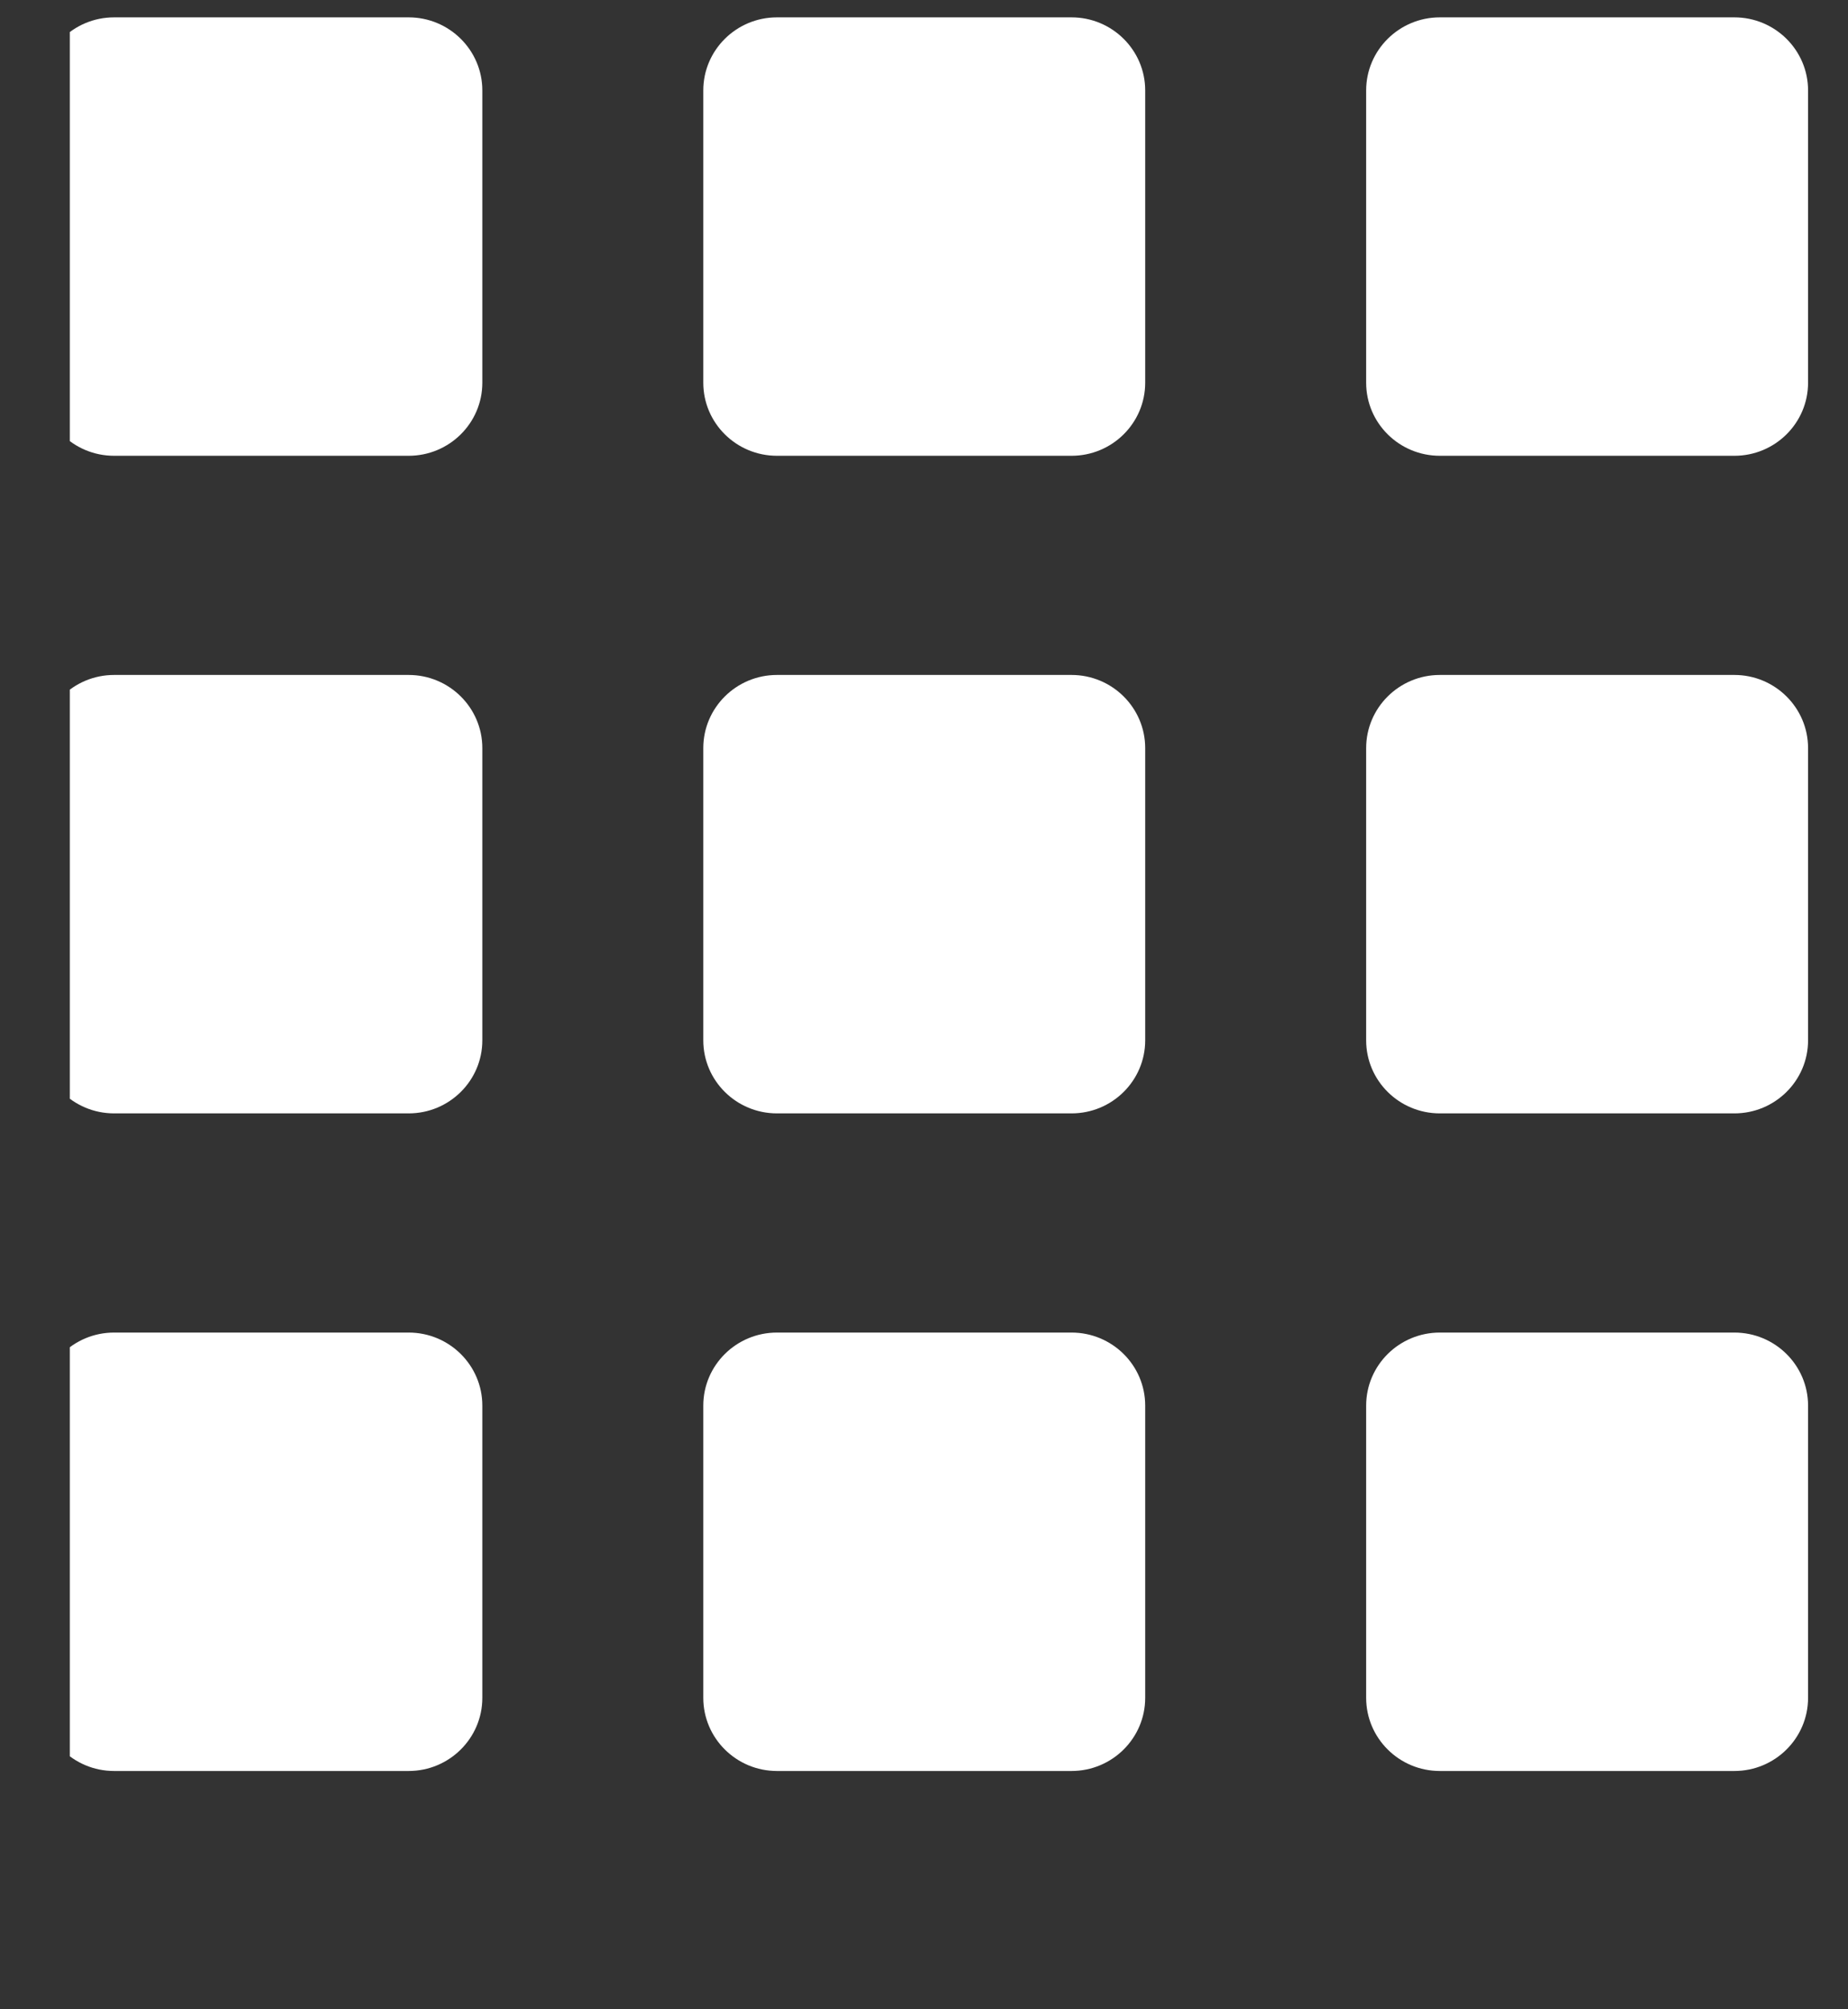
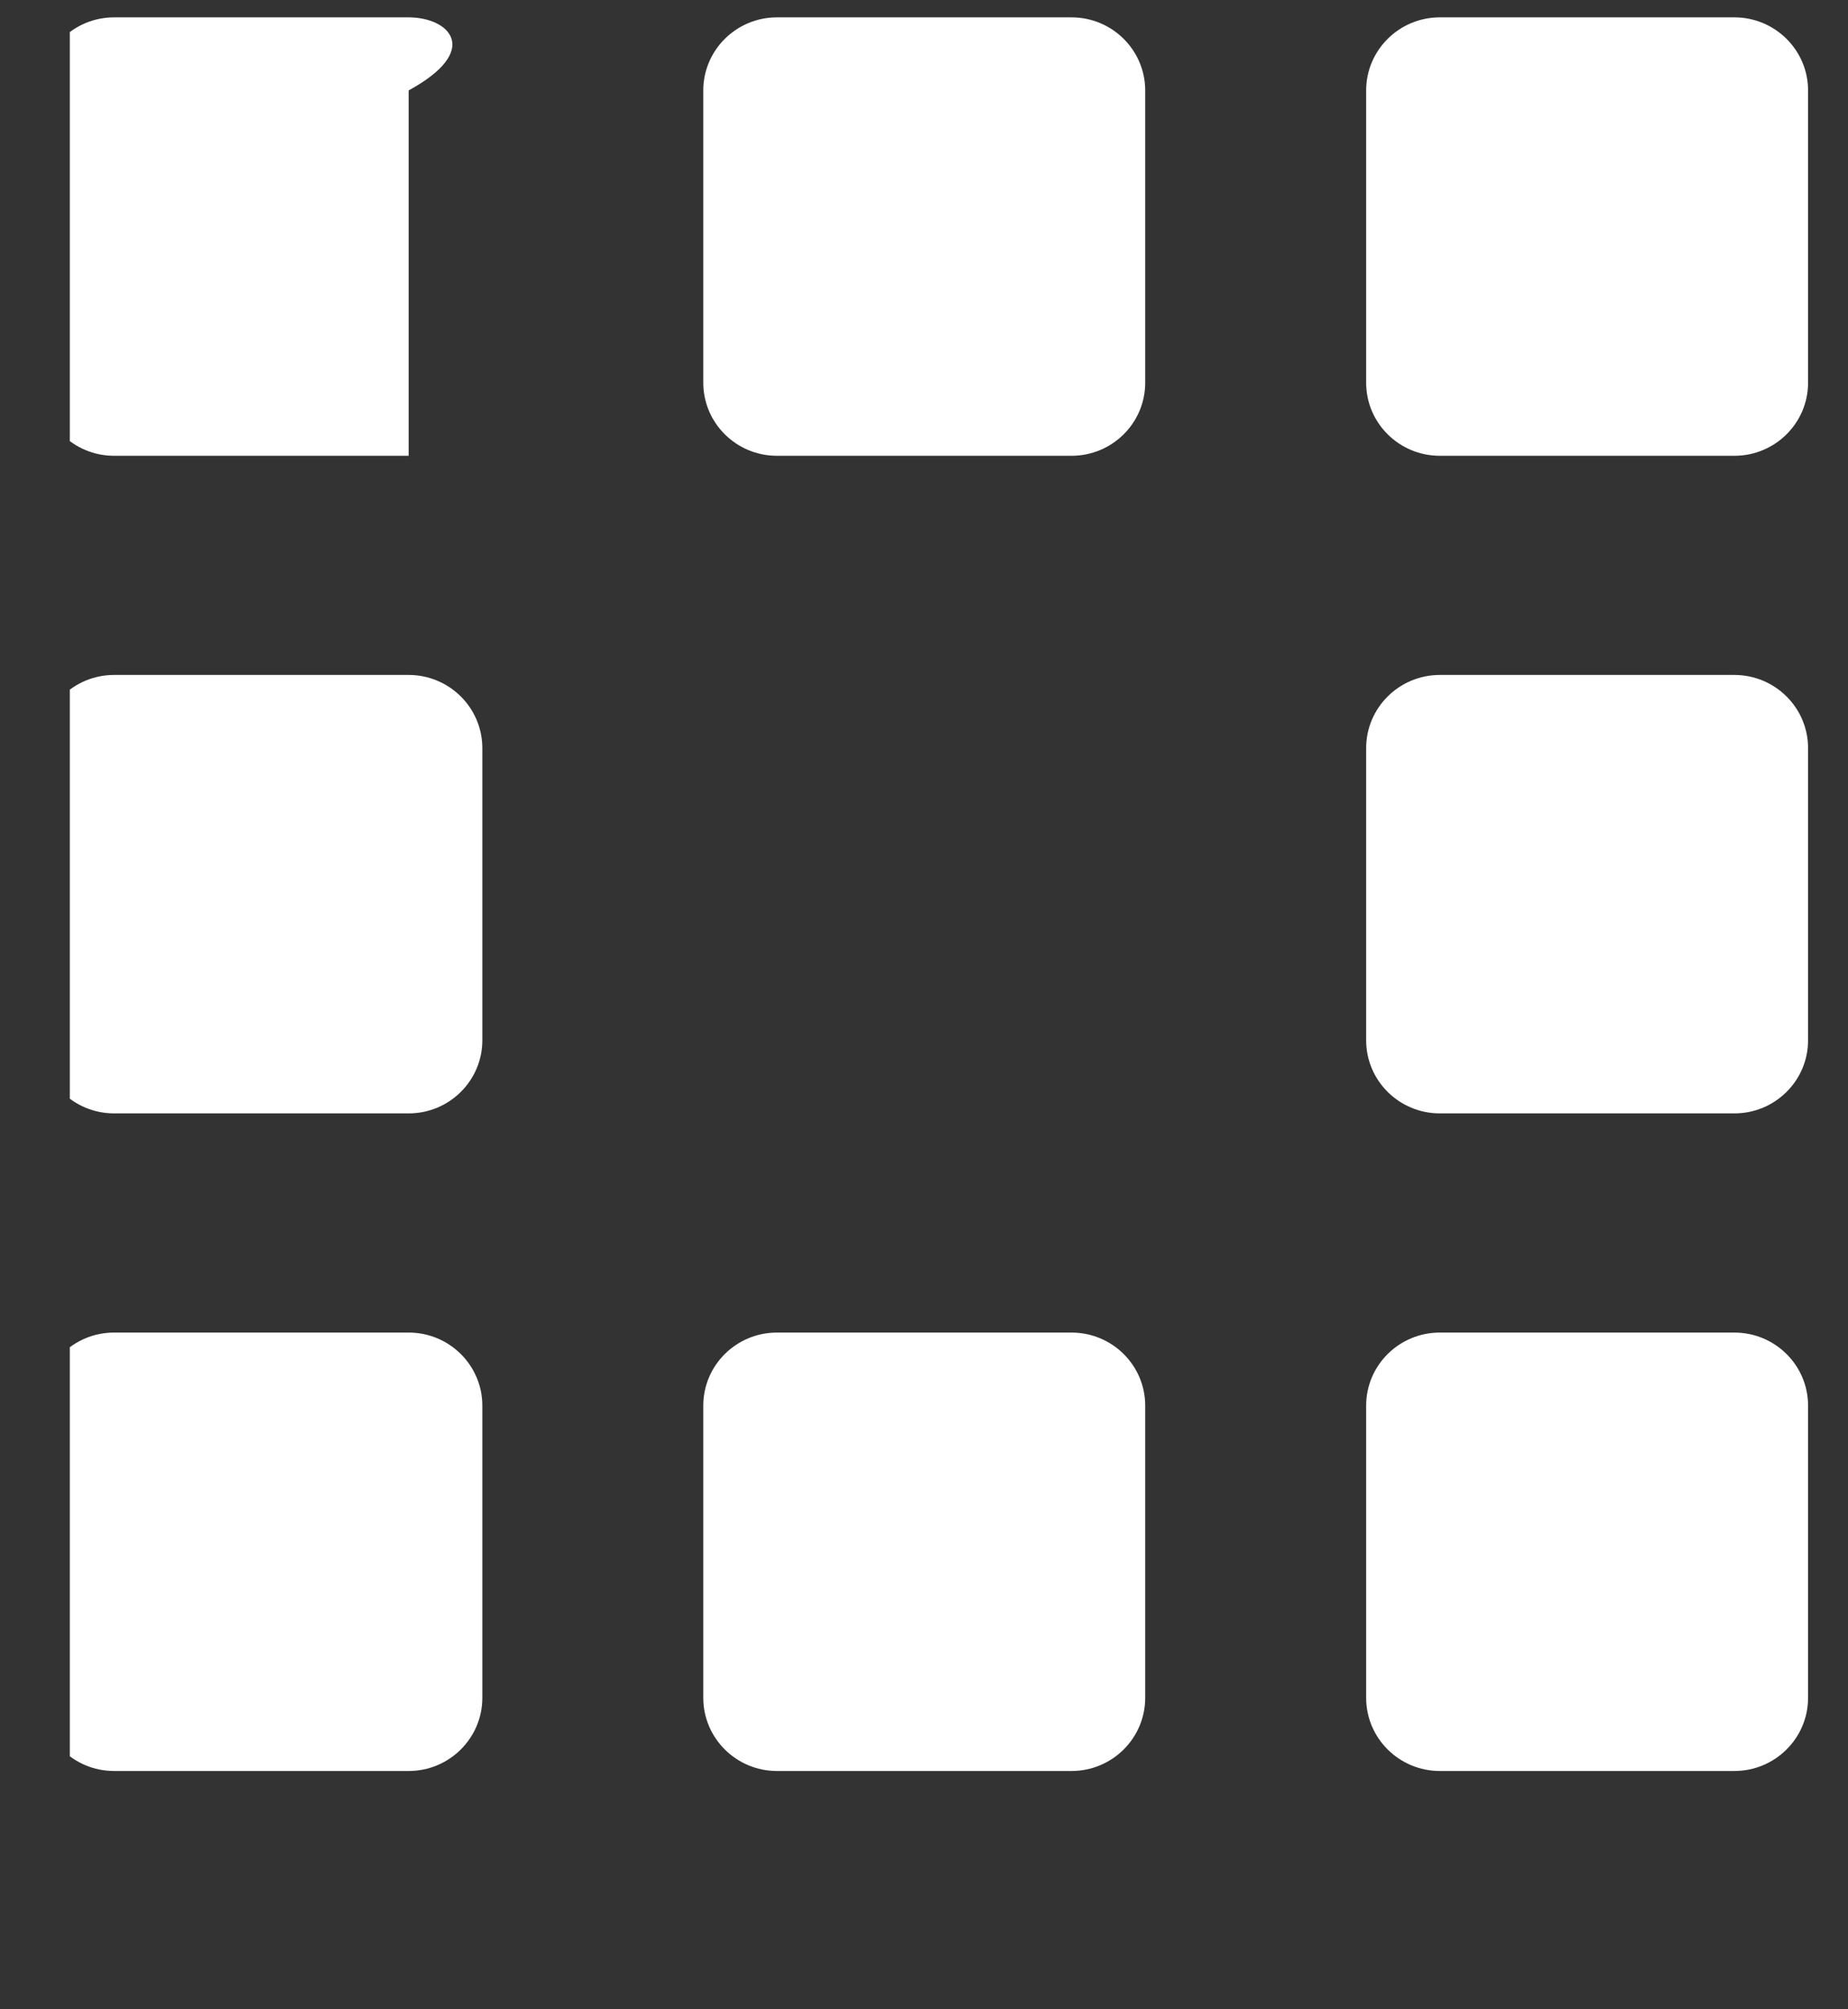
<svg xmlns="http://www.w3.org/2000/svg" width="23" height="25" viewBox="0 0 23 25" fill="none">
  <rect x="0" y="0" width="23" height="25" fill="#333333" stroke="none" />
  <g clip-path="url(#clip0_169_991)">
-     <path d="M5.086 0.216H1.42C0.914 0.216 0.503 0.624 0.503 1.125V4.762C0.503 5.264 0.914 5.671 1.42 5.671H5.086C5.592 5.671 6.003 5.264 6.003 4.762V1.125C6.003 0.624 5.592 0.216 5.086 0.216Z" fill="white" />
+     <path d="M5.086 0.216H1.42C0.914 0.216 0.503 0.624 0.503 1.125V4.762C0.503 5.264 0.914 5.671 1.42 5.671H5.086V1.125C6.003 0.624 5.592 0.216 5.086 0.216Z" fill="white" />
    <path d="M5.086 8.398H1.42C0.914 8.398 0.503 8.806 0.503 9.308V12.944C0.503 13.446 0.914 13.853 1.42 13.853H5.086C5.592 13.853 6.003 13.446 6.003 12.944V9.308C6.003 8.806 5.592 8.398 5.086 8.398Z" fill="white" />
    <path d="M5.086 16.58H1.42C0.914 16.58 0.503 16.987 0.503 17.489V21.125C0.503 21.627 0.914 22.035 1.42 22.035H5.086C5.592 22.035 6.003 21.627 6.003 21.125V17.489C6.003 16.987 5.592 16.58 5.086 16.58Z" fill="white" />
    <path d="M13.336 0.216H9.67C9.164 0.216 8.753 0.624 8.753 1.125V4.762C8.753 5.264 9.164 5.671 9.67 5.671H13.336C13.842 5.671 14.253 5.264 14.253 4.762V1.125C14.253 0.624 13.842 0.216 13.336 0.216Z" fill="white" />
-     <path d="M13.336 8.398H9.67C9.164 8.398 8.753 8.806 8.753 9.308V12.944C8.753 13.446 9.164 13.853 9.67 13.853H13.336C13.842 13.853 14.253 13.446 14.253 12.944V9.308C14.253 8.806 13.842 8.398 13.336 8.398Z" fill="white" />
    <path d="M13.336 16.58H9.67C9.164 16.58 8.753 16.987 8.753 17.489V21.125C8.753 21.627 9.164 22.035 9.67 22.035H13.336C13.842 22.035 14.253 21.627 14.253 21.125V17.489C14.253 16.987 13.842 16.58 13.336 16.58Z" fill="white" />
    <path d="M21.586 0.216H17.92C17.414 0.216 17.003 0.624 17.003 1.125V4.762C17.003 5.264 17.414 5.671 17.92 5.671H21.586C22.092 5.671 22.503 5.264 22.503 4.762V1.125C22.503 0.624 22.092 0.216 21.586 0.216Z" fill="white" />
    <path d="M21.586 8.398H17.92C17.414 8.398 17.003 8.806 17.003 9.308V12.944C17.003 13.446 17.414 13.853 17.92 13.853H21.586C22.092 13.853 22.503 13.446 22.503 12.944V9.308C22.503 8.806 22.092 8.398 21.586 8.398Z" fill="white" />
    <path d="M21.586 16.58H17.92C17.414 16.58 17.003 16.987 17.003 17.489V21.125C17.003 21.627 17.414 22.035 17.92 22.035H21.586C22.092 22.035 22.503 21.627 22.503 21.125V17.489C22.503 16.987 22.092 16.58 21.586 16.58Z" fill="white" />
  </g>
  <defs>
    <clipPath id="clip0_169_991">
      <rect width="22" height="24" fill="white" transform="translate(0.869 0.133)" />
    </clipPath>
  </defs>
</svg>